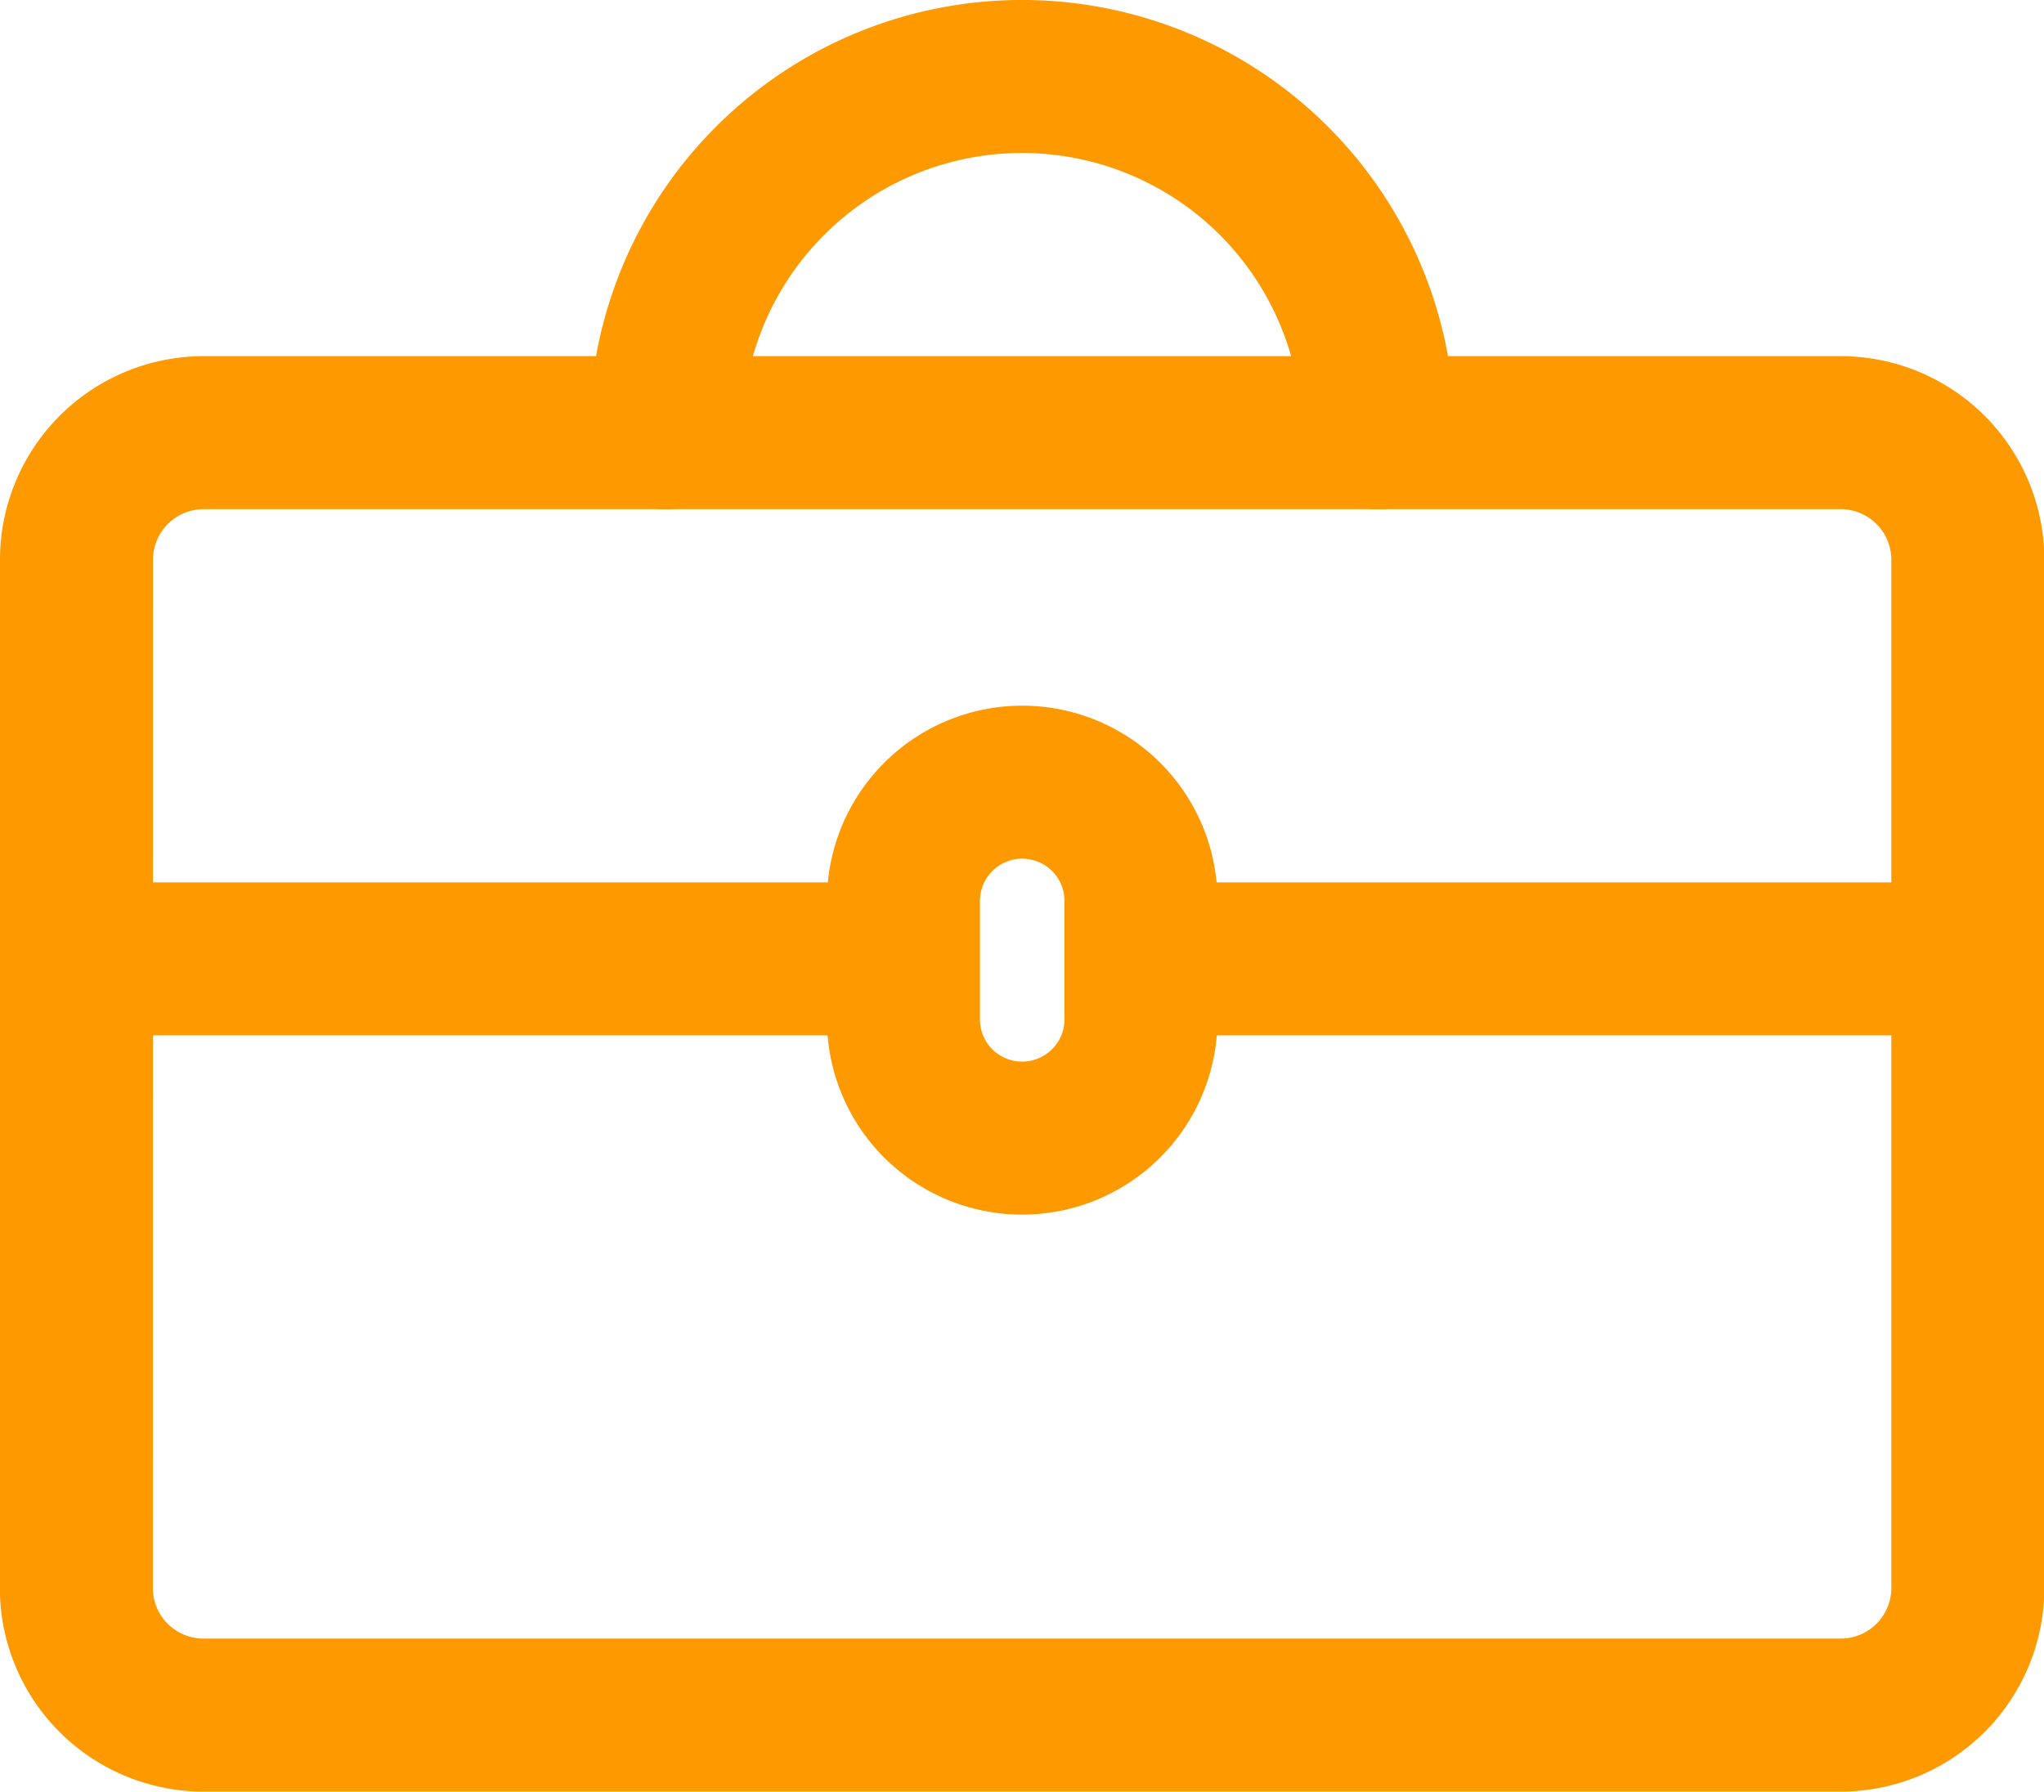
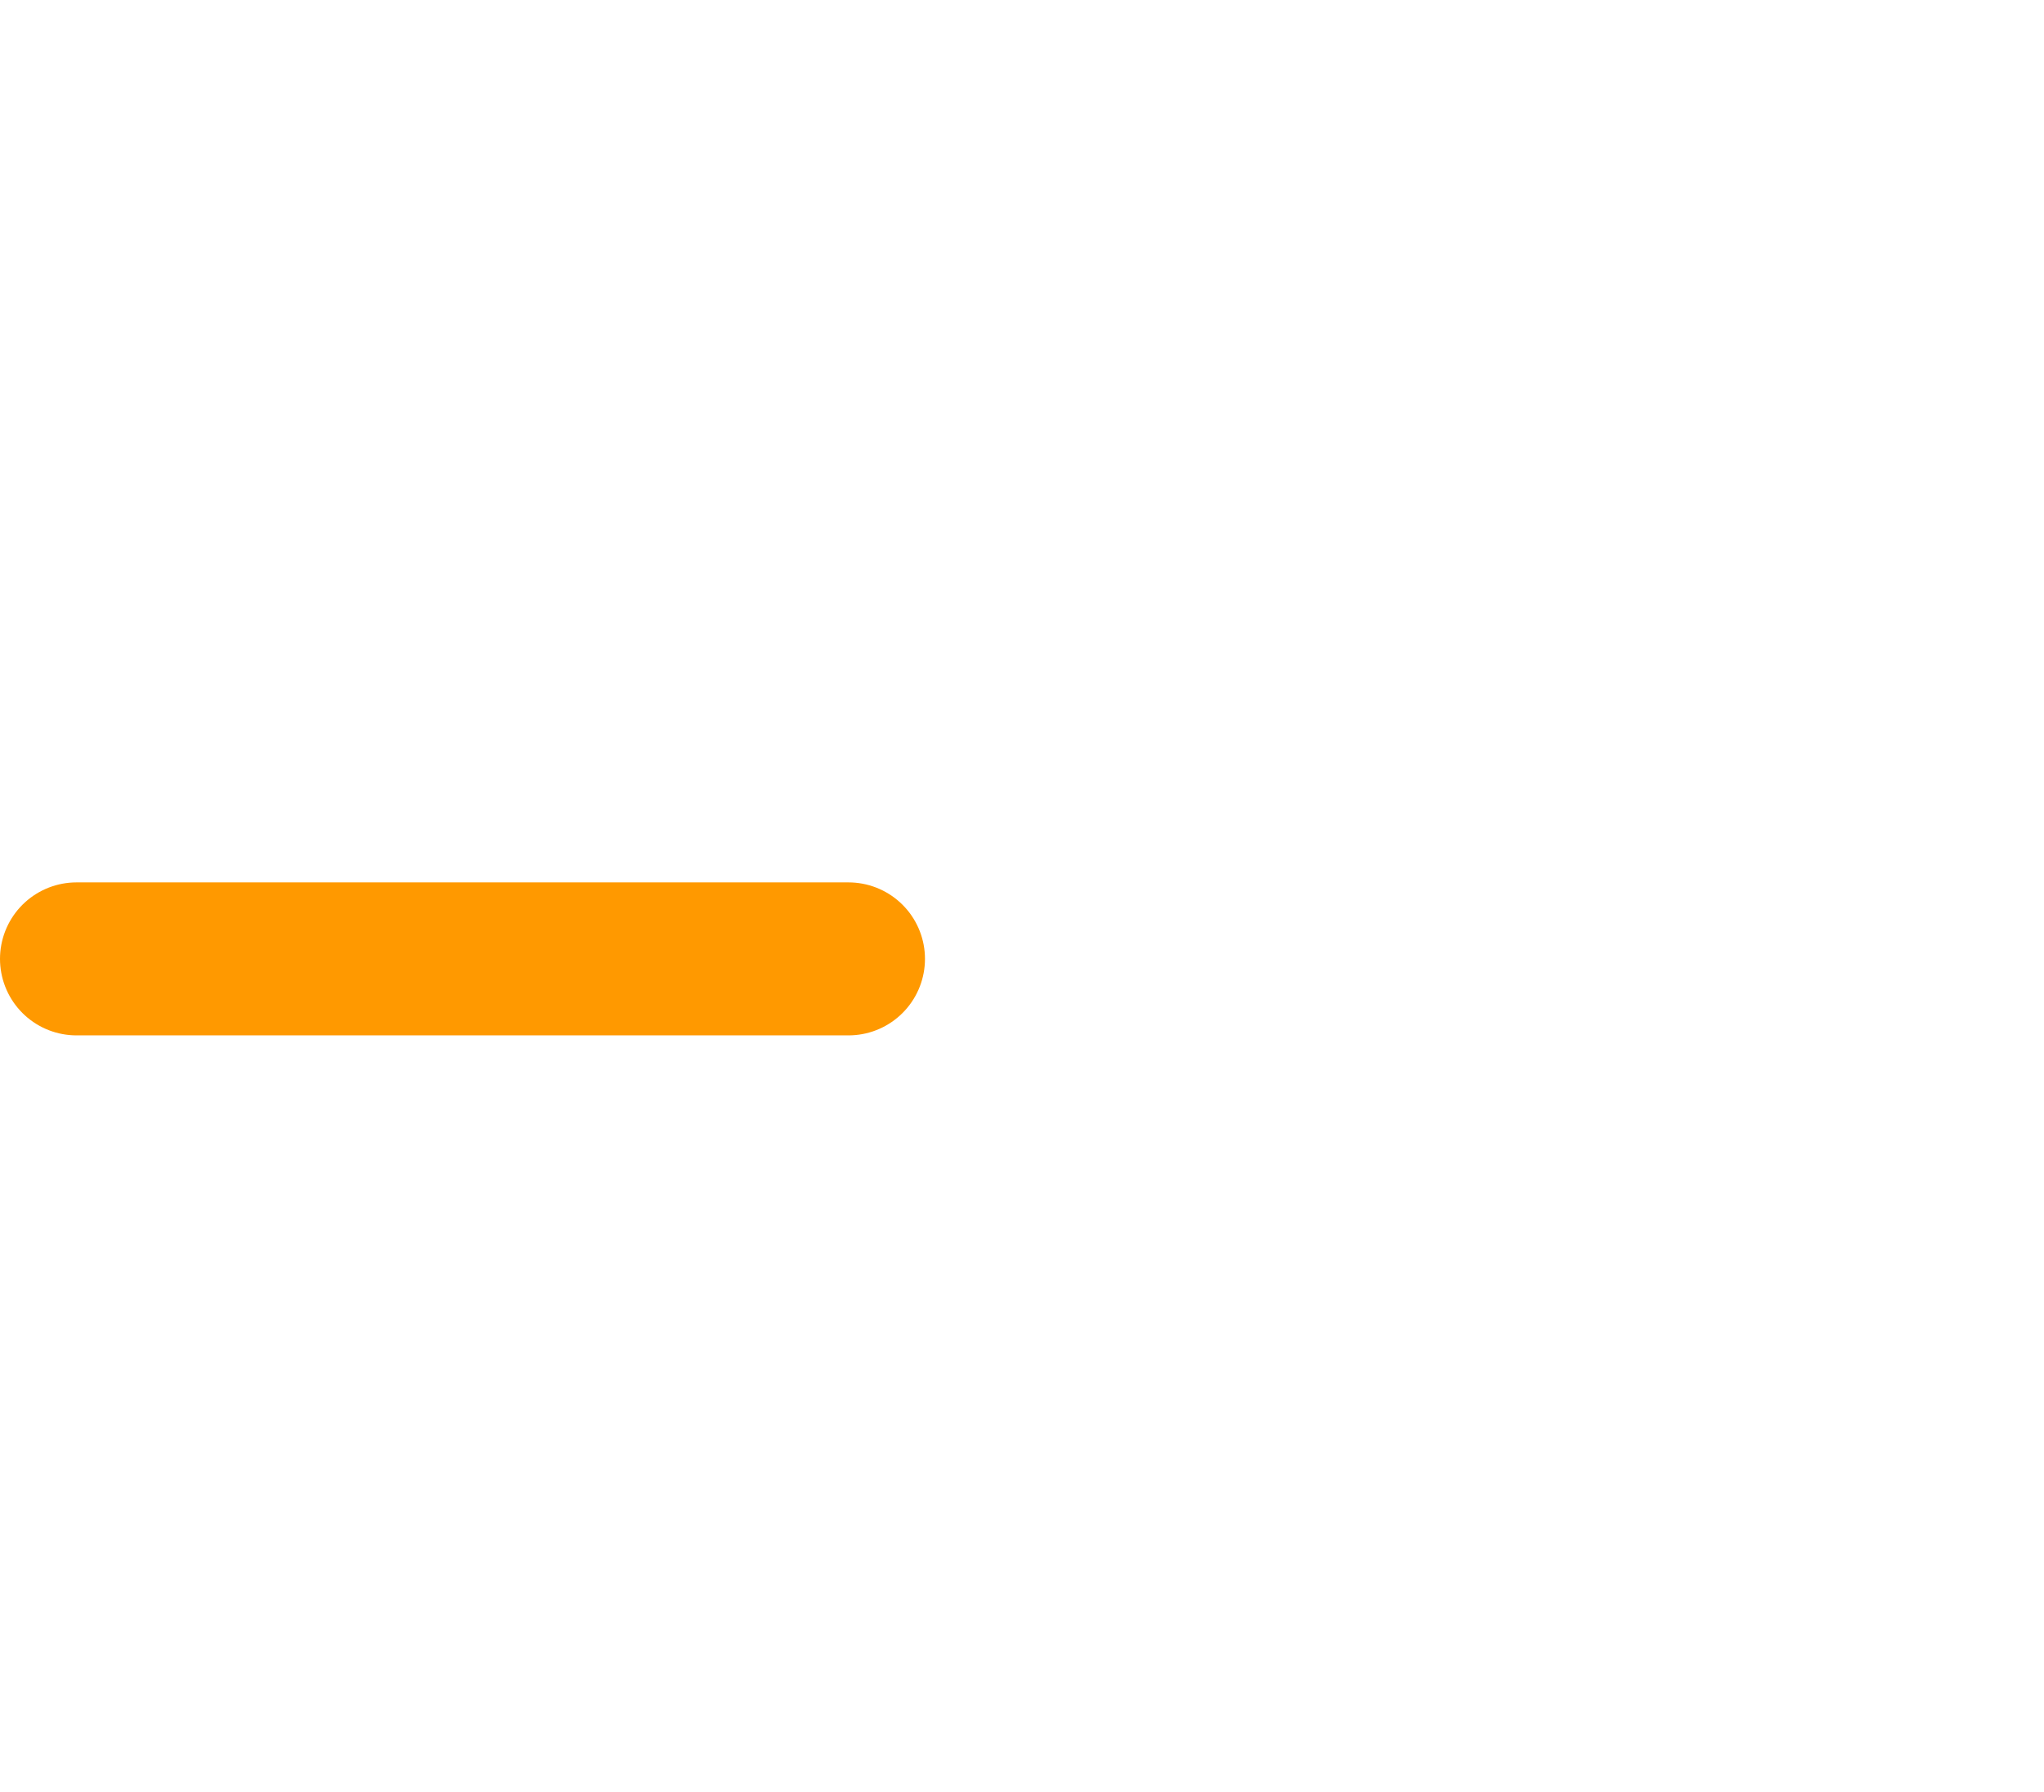
<svg xmlns="http://www.w3.org/2000/svg" width="53.435" height="46.844" viewBox="0 0 53.435 46.844">
  <g id="Interface-Essential_Setting_tool-box" data-name="Interface-Essential / Setting / tool-box" transform="translate(2 2)">
    <g id="Group_157" data-name="Group 157">
      <g id="tool-box">
-         <path id="Rectangle-path_59" data-name="Rectangle-path 59" d="M639.755,1621.1a3.325,3.325,0,0,1,3.3-3.353h42.844a3.326,3.326,0,0,1,3.3,3.353v26.823a3.326,3.326,0,0,1-3.3,3.353H643.051a3.325,3.325,0,0,1-3.3-3.353Z" transform="translate(-639.755 -1608.435)" fill="none" stroke="#f90" stroke-linecap="round" stroke-linejoin="round" stroke-width="4" />
-         <path id="Shape_724" data-name="Shape 724" d="M665.134,1622.564a9.314,9.314,0,1,0-18.629,0" transform="translate(-631.102 -1613.25)" fill="none" stroke="#f90" stroke-linecap="round" stroke-linejoin="round" stroke-width="4" />
        <path id="Shape_725" data-name="Shape 725" d="M639.755,1623.75h20.181" transform="translate(-639.755 -1600.68)" fill="none" stroke="#f90" stroke-linecap="round" stroke-linejoin="round" stroke-width="4" />
-         <path id="Shape_726" data-name="Shape 726" d="M652.505,1623.75h20.181" transform="translate(-623.251 -1600.68)" fill="none" stroke="#f90" stroke-linecap="round" stroke-linejoin="round" stroke-width="4" />
-         <path id="Shape_727" data-name="Shape 727" d="M652.61,1630.814a3.1,3.1,0,0,1-3.1-3.1v-3.1a3.1,3.1,0,1,1,6.21,0v3.1A3.106,3.106,0,0,1,652.61,1630.814Z" transform="translate(-627.892 -1603.059)" fill="none" stroke="#f90" stroke-linecap="round" stroke-linejoin="round" stroke-width="4" />
      </g>
    </g>
  </g>
</svg>